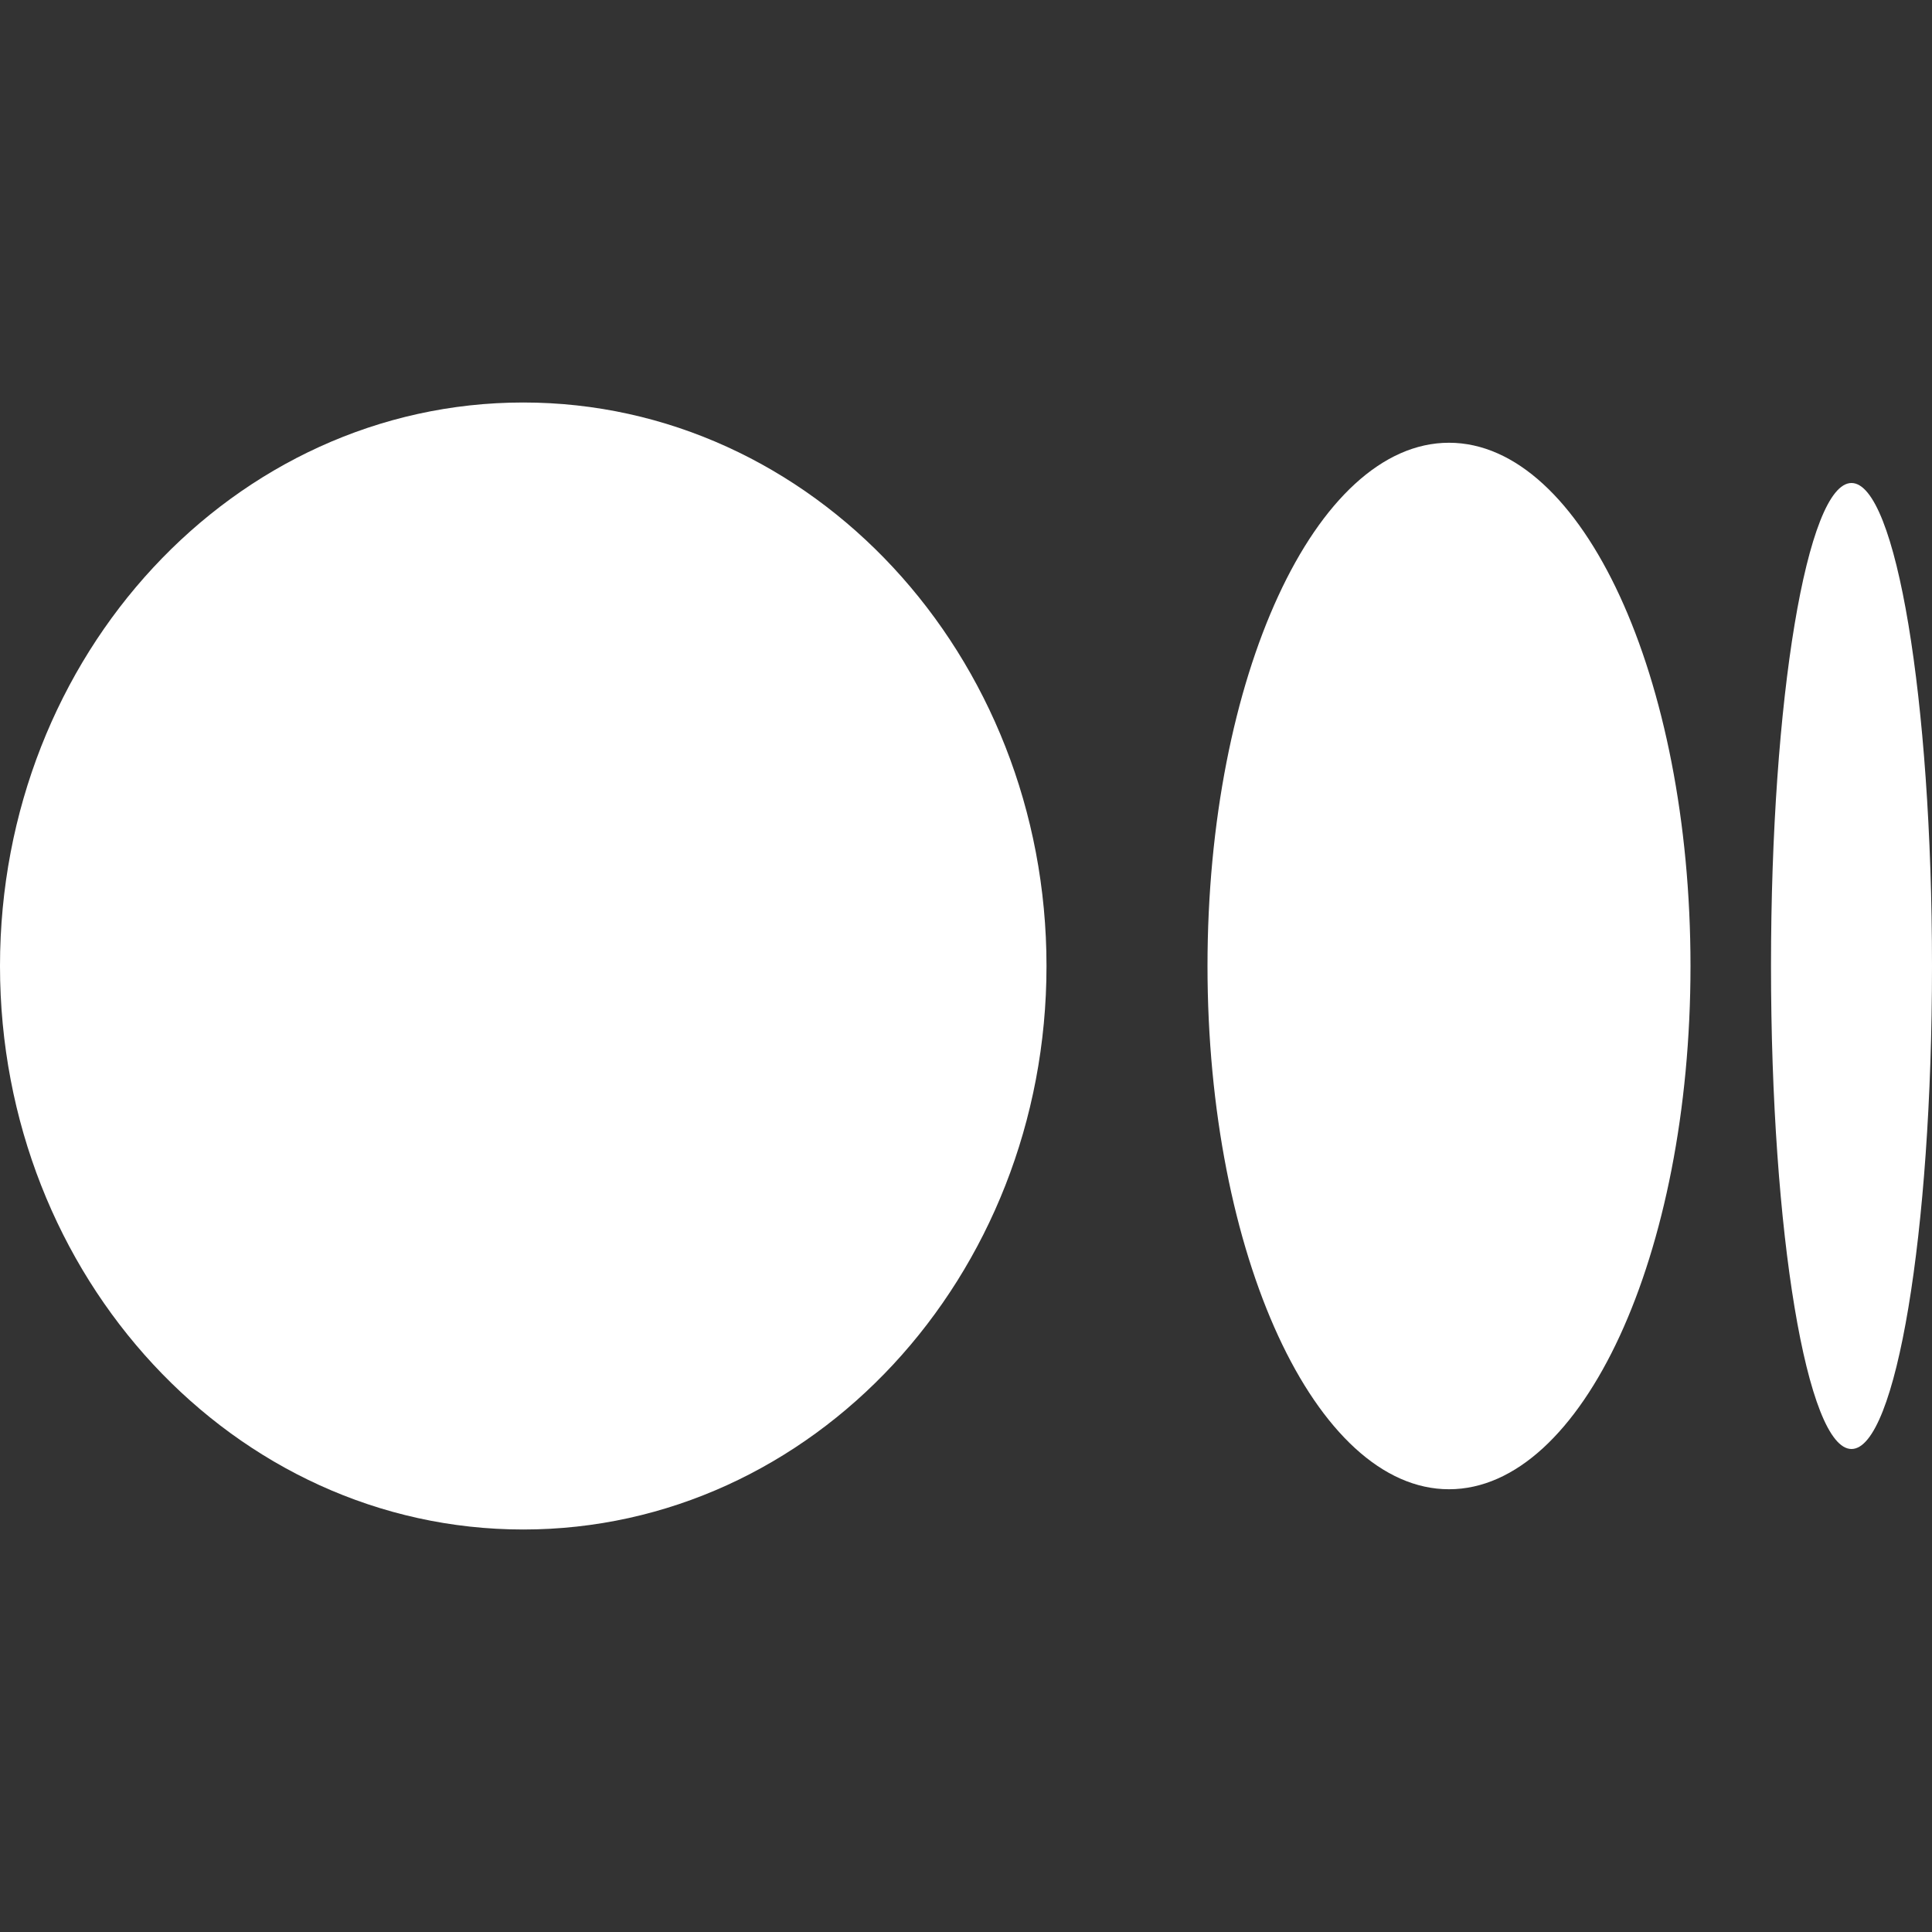
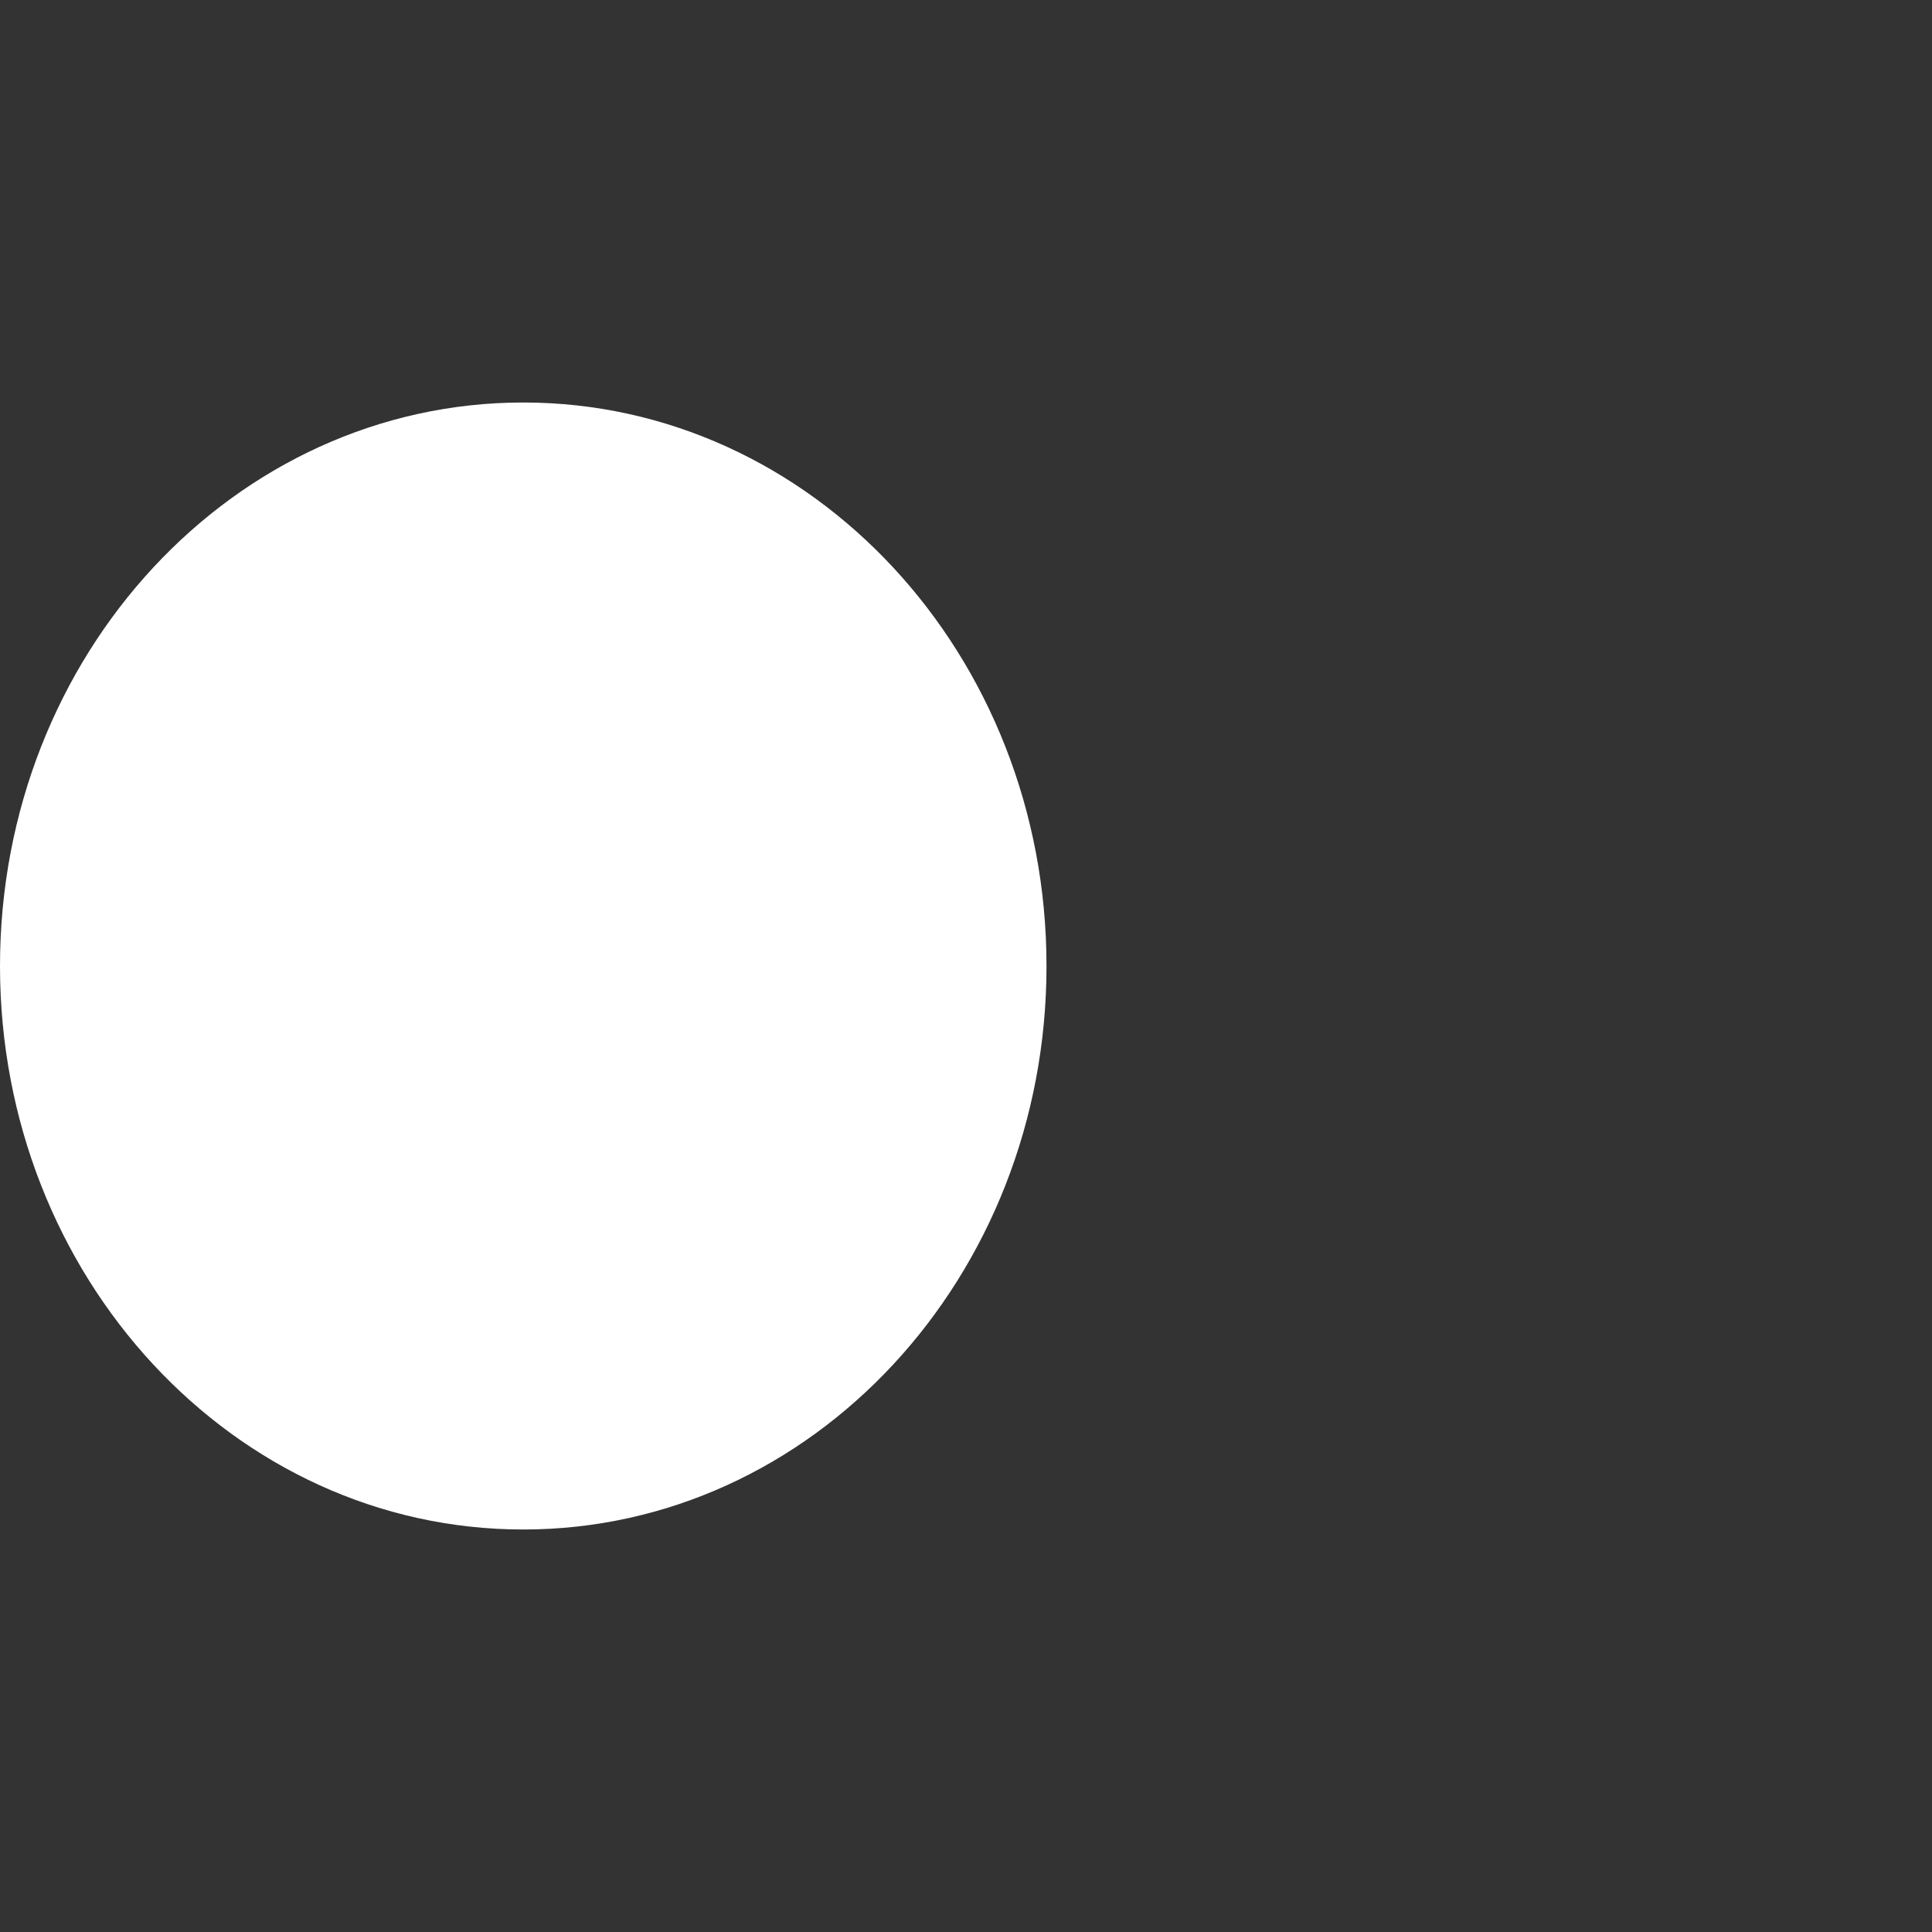
<svg xmlns="http://www.w3.org/2000/svg" width="24" height="24" viewBox="0 0 24 24" fill="none">
  <rect x="0" y="0" width="24" height="24" fill="#333333" stroke="none" />
  <path d="M13 12C13 15.866 10.09 19 6.5 19C2.91 19 0 15.866 0 12C0 8.134 2.91 5 6.5 5C10.09 5 13 8.134 13 12Z" fill="white" />
-   <path d="M21 12C21 15.589 19.657 18.5 18 18.5C16.343 18.5 15 15.589 15 12C15 8.411 16.343 5.5 18 5.5C19.657 5.5 21 8.41 21 12" fill="white" />
-   <path d="M24 12C24 15.313 23.552 18 23 18C22.448 18 22 15.313 22 12C22 8.686 22.448 6 23 6C23.552 6 24 8.686 24 12Z" fill="white" />
</svg>